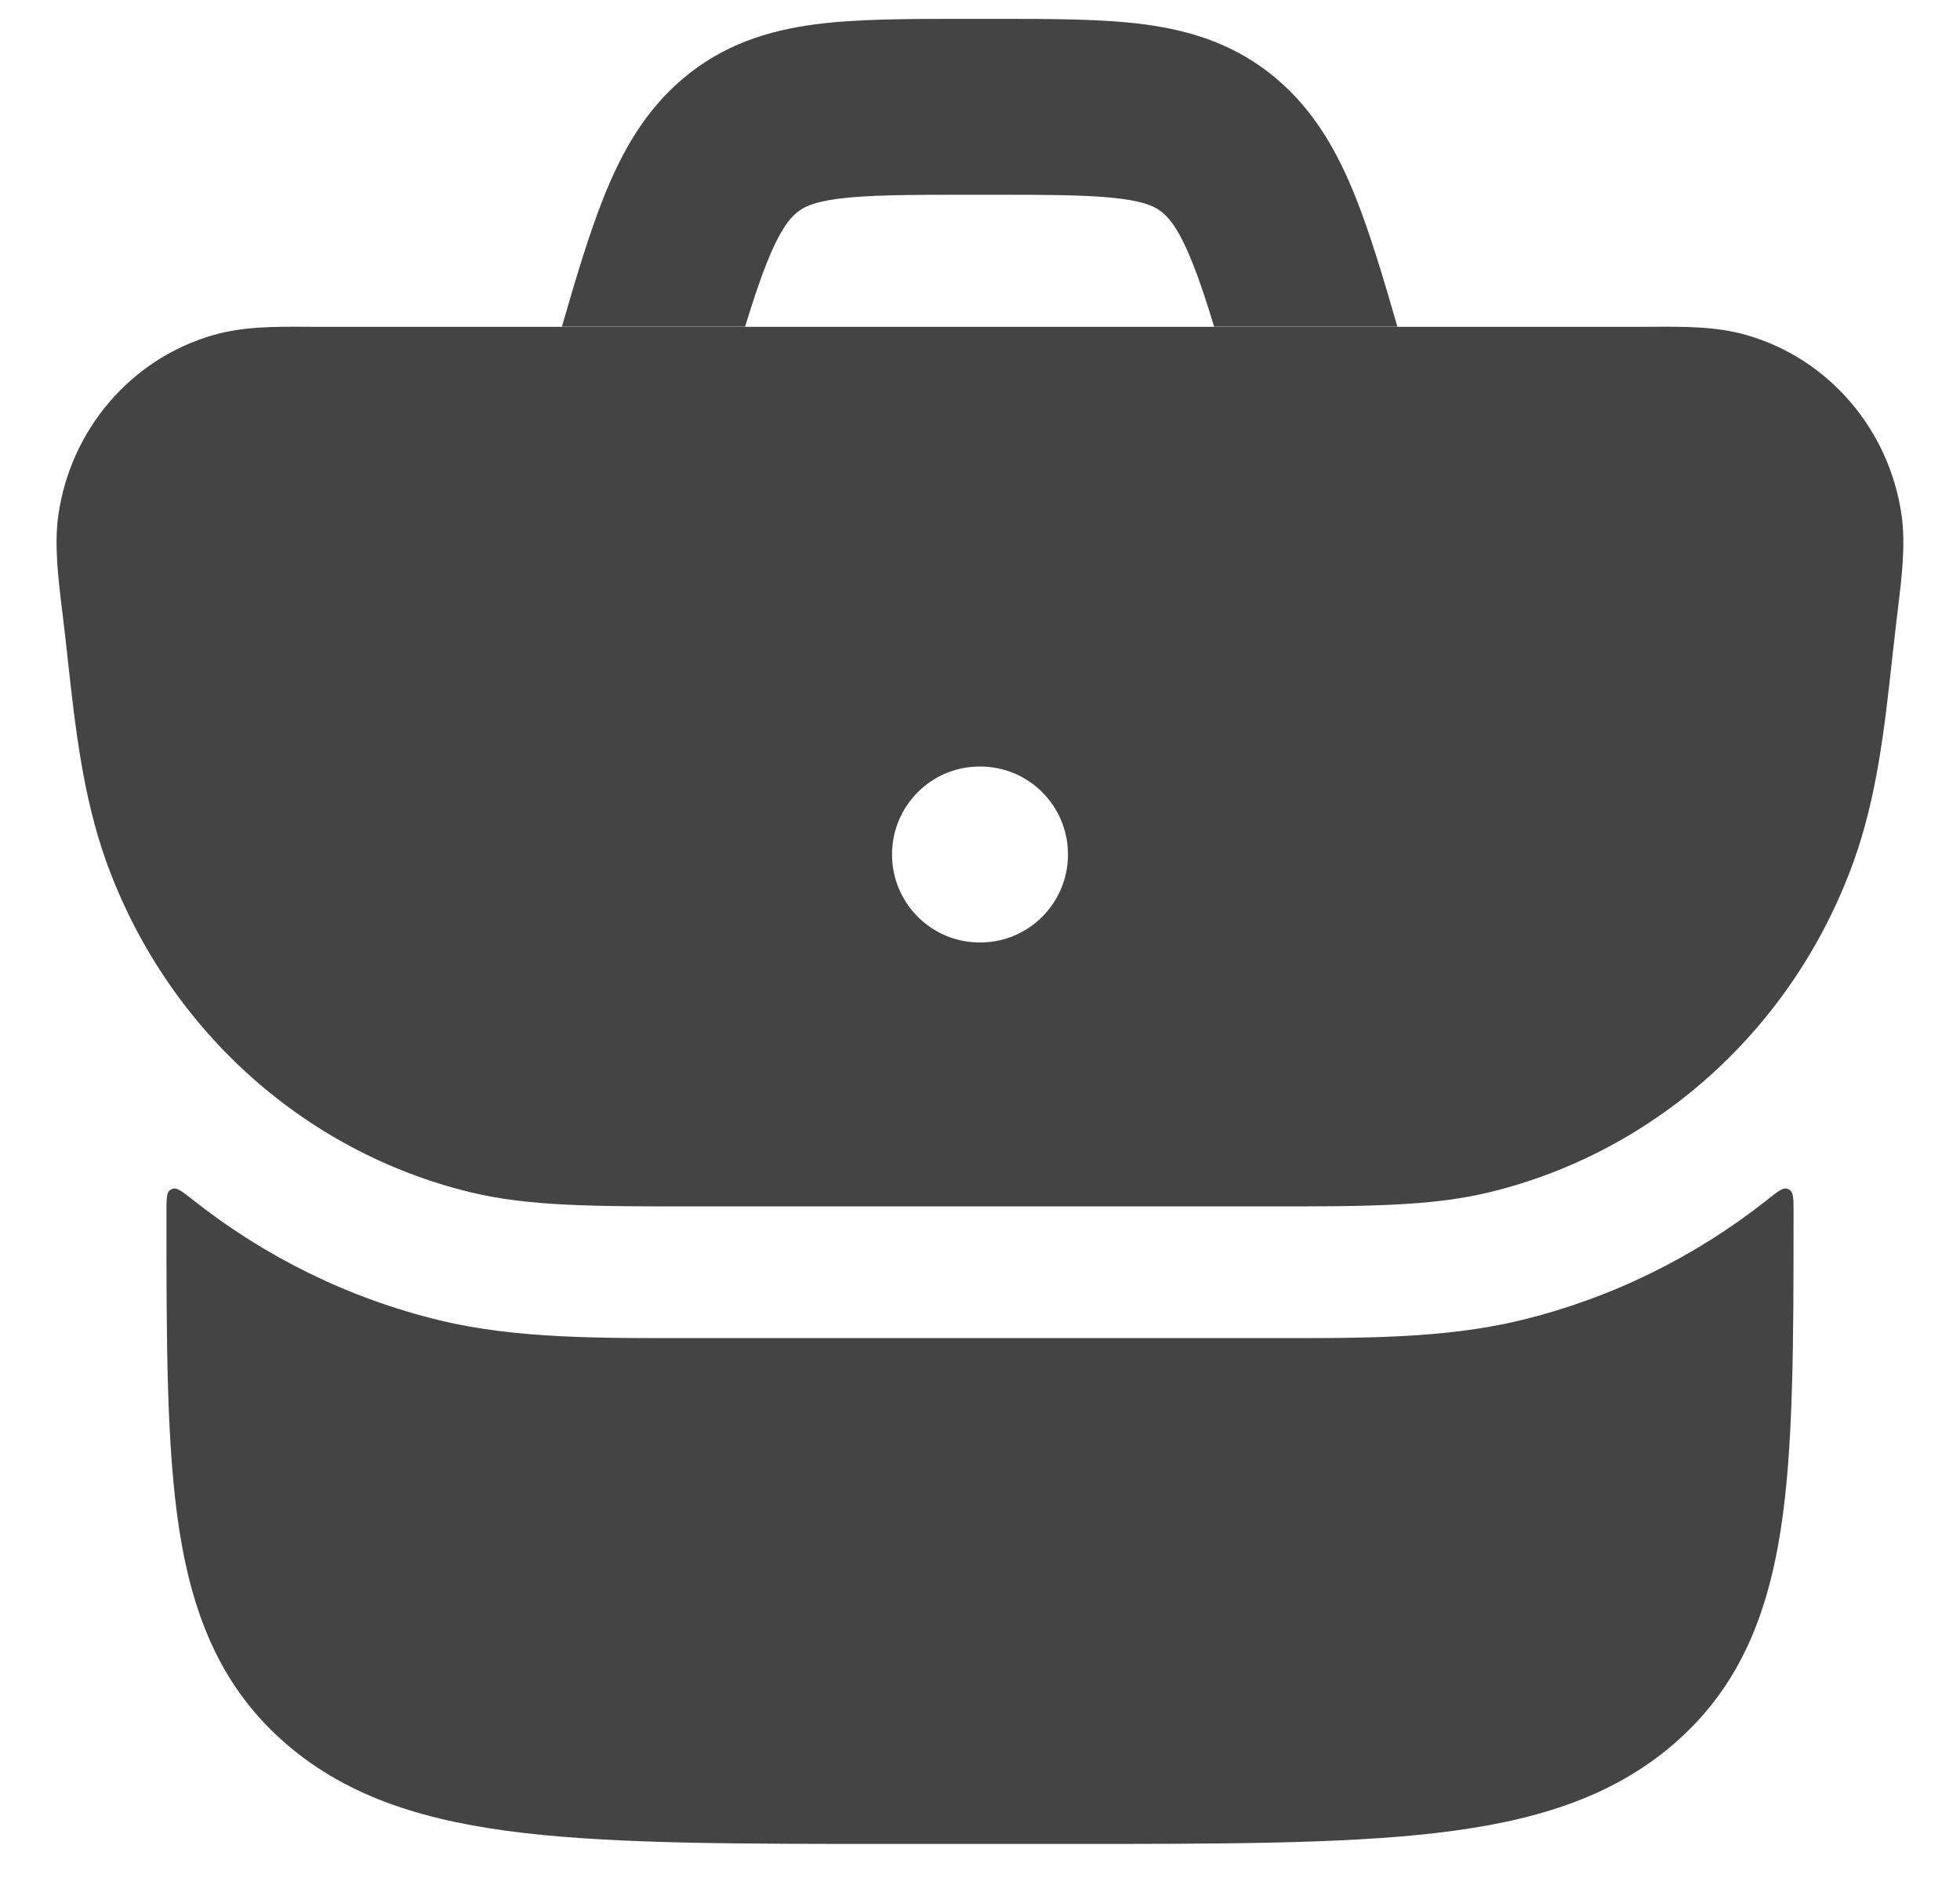
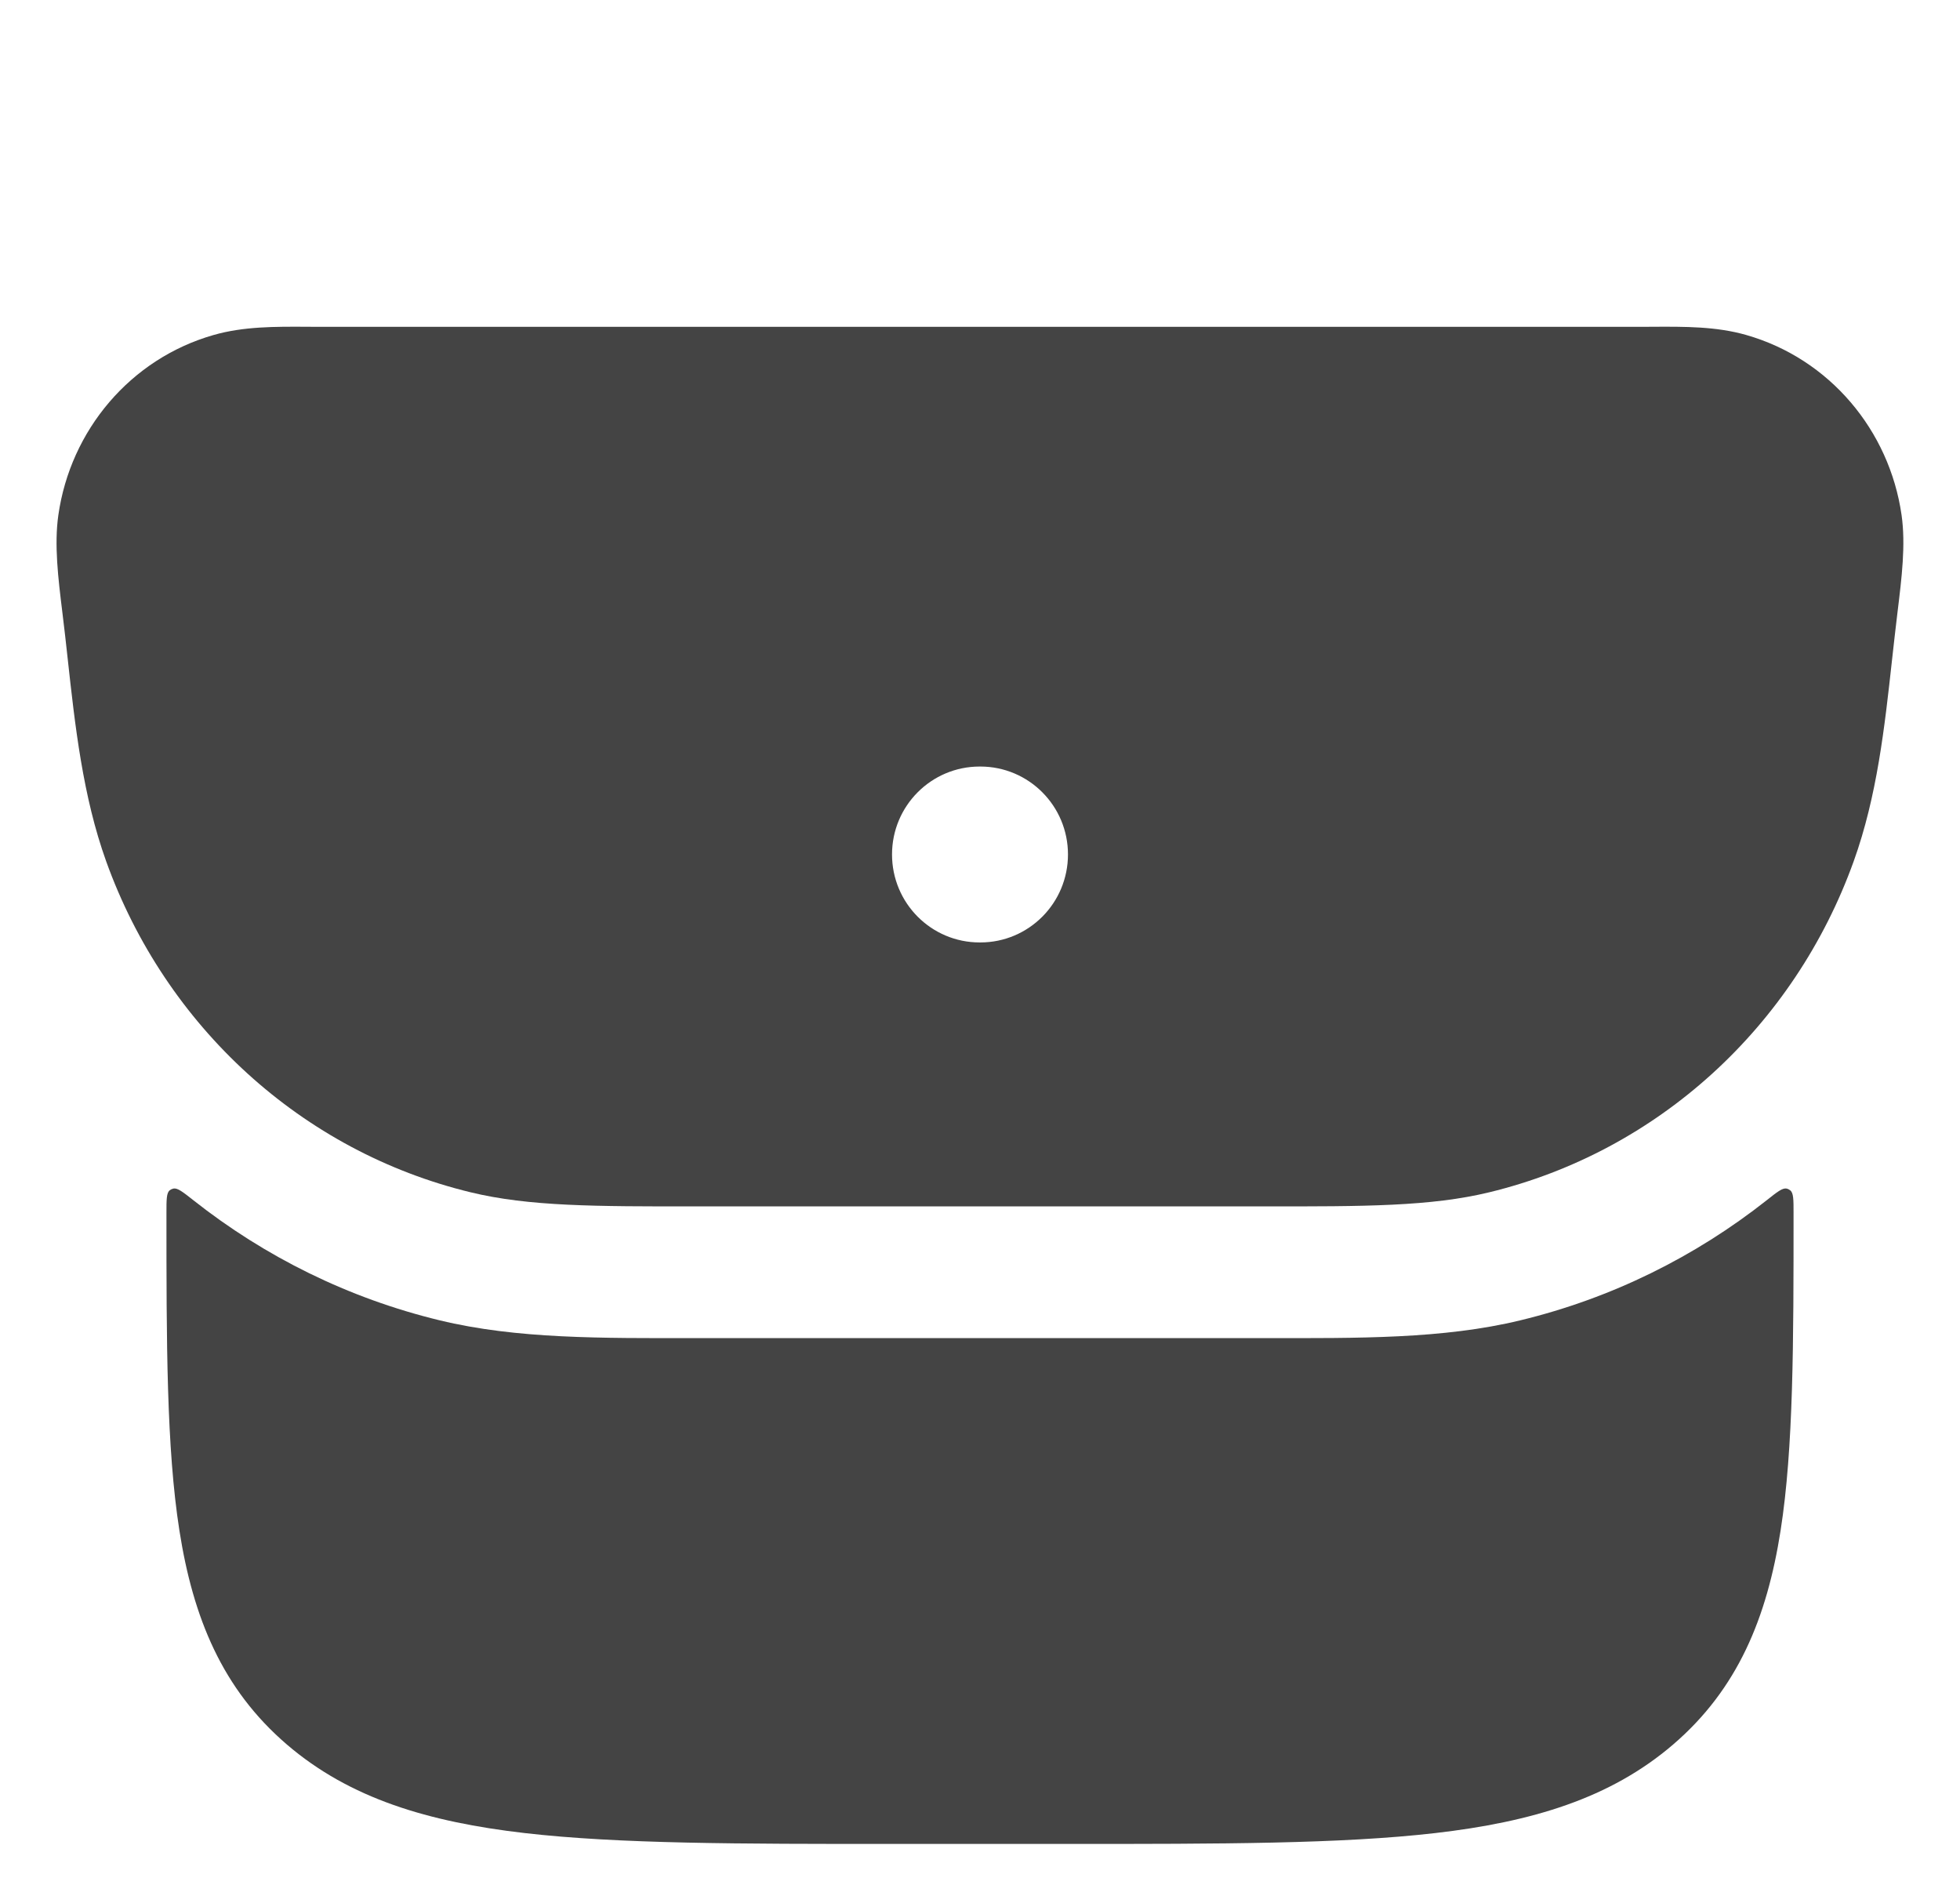
<svg xmlns="http://www.w3.org/2000/svg" width="26" height="25" viewBox="0 0 26 25" fill="none">
  <g id="elements">
    <path id="Subtract" d="M2.566 15.92C2.424 15.808 2.353 15.752 2.299 15.765C2.281 15.769 2.266 15.776 2.252 15.787C2.208 15.822 2.208 15.911 2.208 16.087C2.208 17.808 2.208 19.203 2.38 20.301C2.561 21.456 2.948 22.402 3.804 23.137C4.641 23.856 5.686 24.166 6.962 24.313C8.212 24.457 9.812 24.457 11.841 24.457H14.159C16.188 24.457 17.788 24.457 19.038 24.313C20.314 24.166 21.359 23.856 22.196 23.137C23.052 22.402 23.439 21.456 23.62 20.301C23.792 19.203 23.792 17.808 23.792 16.087C23.792 15.911 23.792 15.823 23.748 15.788C23.734 15.777 23.719 15.769 23.701 15.765C23.647 15.752 23.576 15.808 23.435 15.92C22.487 16.668 21.38 17.219 20.168 17.512C19.145 17.76 18.026 17.749 16.762 17.748H9.239C7.975 17.749 6.856 17.76 5.832 17.512C4.621 17.219 3.513 16.668 2.566 15.92Z" fill="#444444" />
    <path id="Subtract_2" fill-rule="evenodd" clip-rule="evenodd" d="M4.066 4.334C4.118 4.334 4.169 4.335 4.221 4.335H21.778C21.829 4.335 21.881 4.334 21.932 4.334C22.345 4.332 22.766 4.329 23.164 4.443C24.27 4.759 25.064 5.708 25.225 6.832C25.281 7.226 25.227 7.664 25.171 8.12L25.171 8.12C25.146 8.326 25.123 8.532 25.1 8.738C25 9.646 24.9 10.561 24.59 11.423C23.802 13.615 21.994 15.272 19.755 15.814C18.98 16.002 18.1 16.002 16.76 16.001H9.238C7.898 16.002 7.018 16.002 6.243 15.814C4.004 15.272 2.196 13.615 1.408 11.423C1.099 10.562 0.996 9.633 0.896 8.719C0.874 8.518 0.852 8.319 0.827 8.12C0.771 7.664 0.718 7.226 0.774 6.832C0.934 5.708 1.728 4.759 2.834 4.443C3.233 4.329 3.653 4.332 4.066 4.334ZM12.995 10.167C12.353 10.167 11.833 10.689 11.833 11.333C11.833 11.978 12.353 12.5 12.995 12.5H13.005C13.647 12.5 14.167 11.978 14.167 11.333C14.167 10.689 13.647 10.167 13.005 10.167H12.995Z" fill="#444444" />
-     <path id="Subtract_3" d="M12.791 0.25C12.038 0.25 11.364 0.25 10.804 0.324C10.185 0.407 9.595 0.592 9.065 1.038C8.551 1.47 8.245 2.023 8.006 2.622C7.819 3.092 7.645 3.667 7.454 4.333H9.884C9.988 3.993 10.079 3.718 10.172 3.486C10.342 3.058 10.469 2.905 10.566 2.823C10.647 2.755 10.767 2.683 11.112 2.637C11.499 2.586 12.017 2.583 12.859 2.583H13.132C13.974 2.583 14.492 2.586 14.879 2.637C15.224 2.683 15.344 2.755 15.425 2.823C15.522 2.905 15.648 3.058 15.819 3.486C15.911 3.718 16.003 3.993 16.106 4.333H18.537C18.345 3.667 18.172 3.092 17.985 2.622C17.746 2.023 17.439 1.47 16.926 1.038C16.396 0.592 15.805 0.407 15.187 0.324C14.627 0.25 13.953 0.25 13.2 0.25H12.791Z" fill="#444444" />
  </g>
</svg>